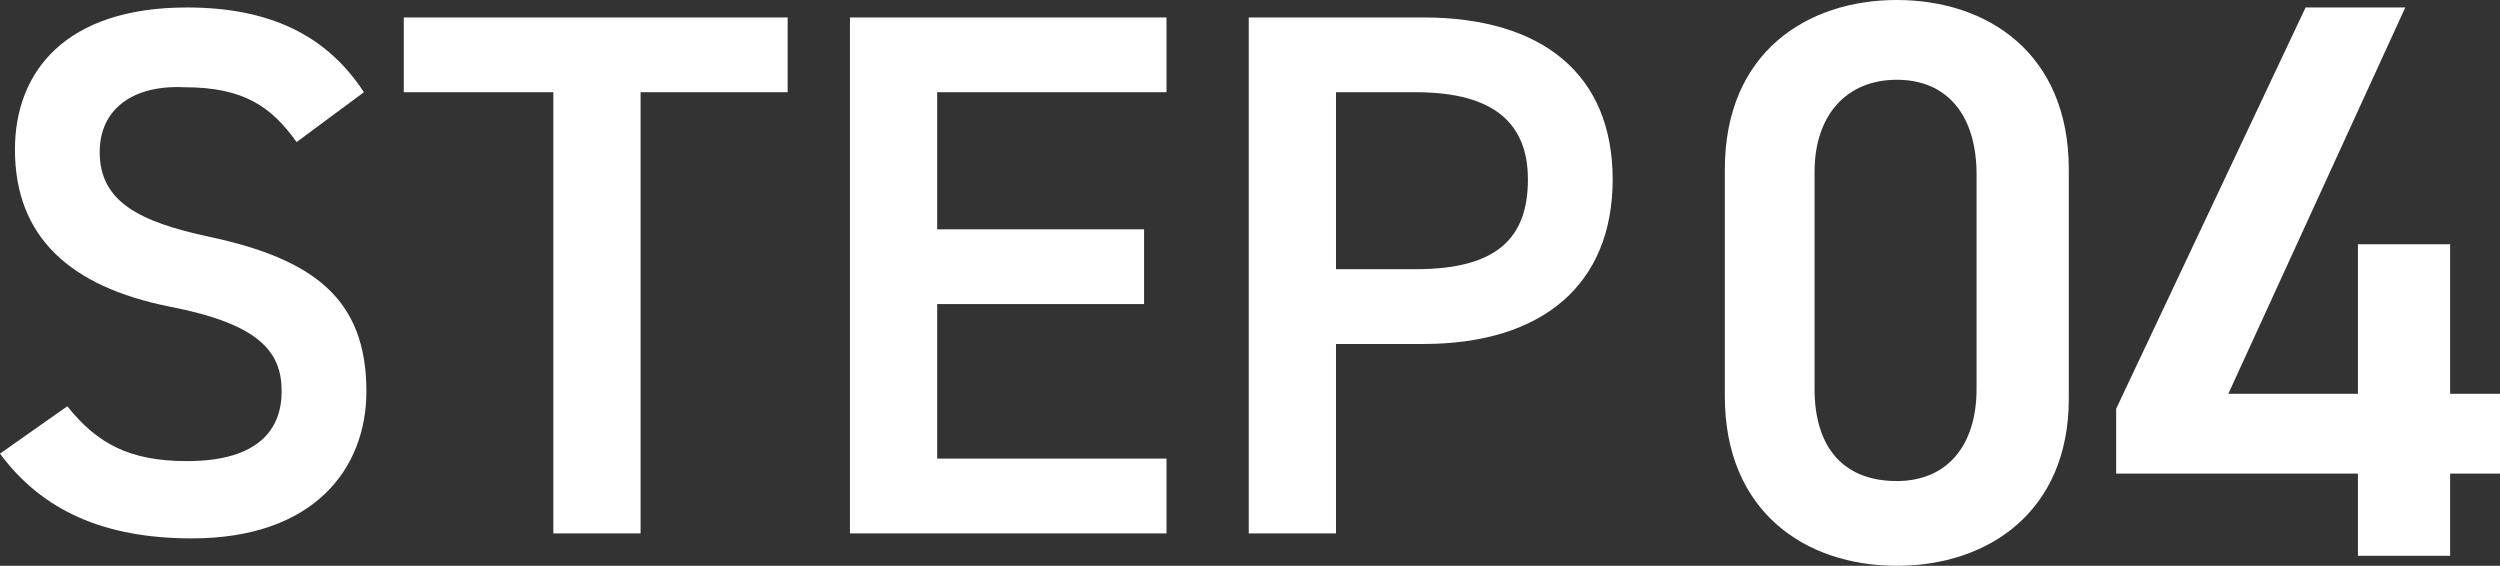
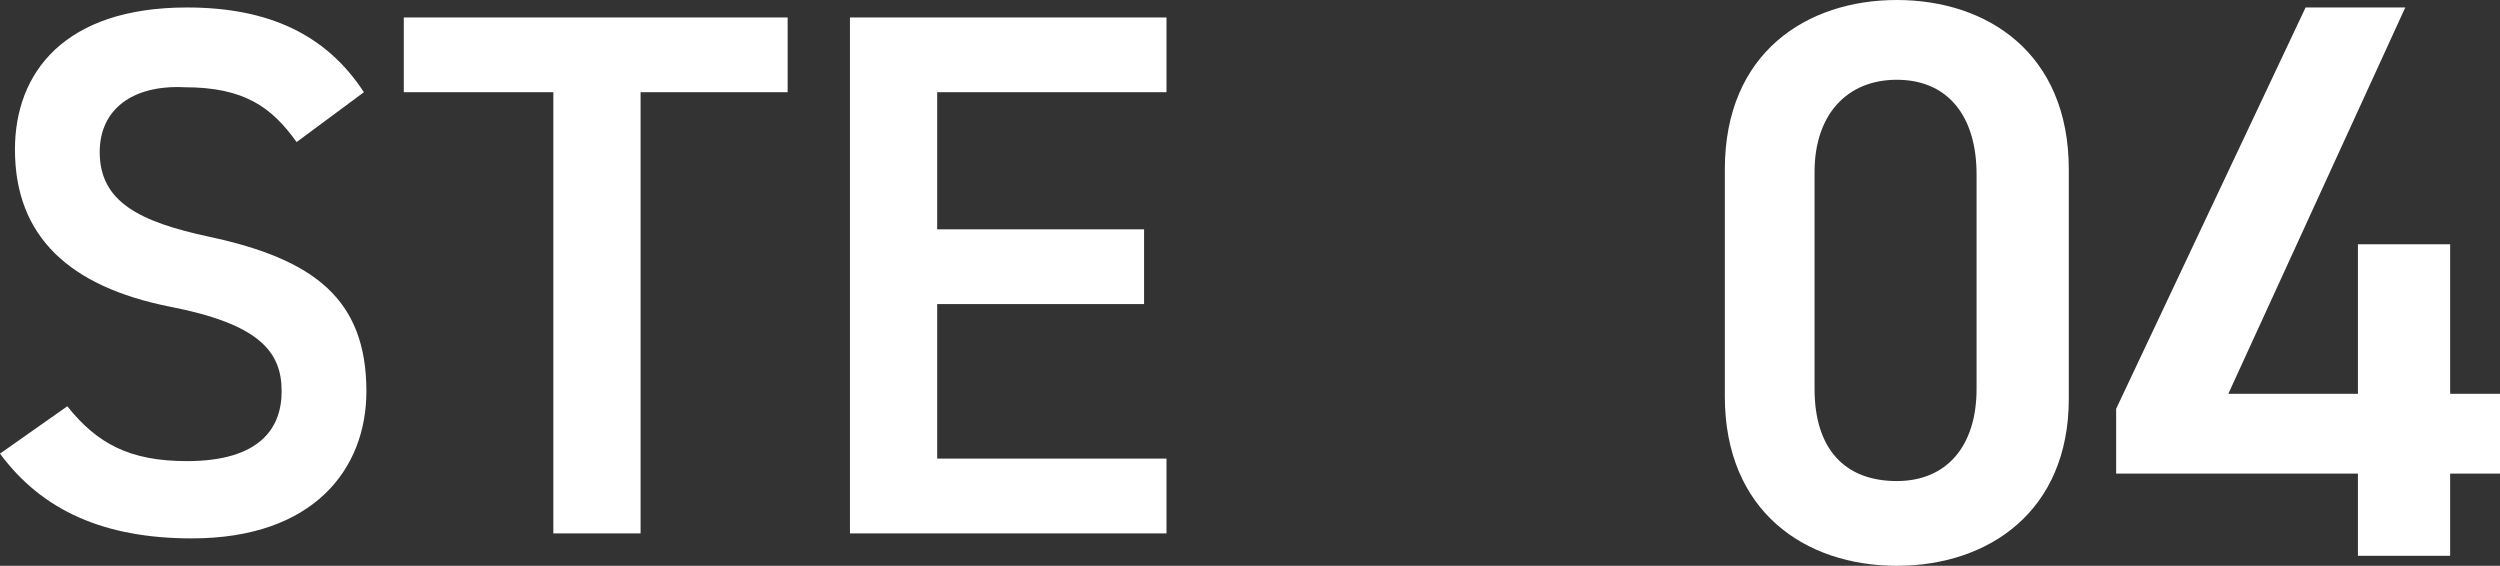
<svg xmlns="http://www.w3.org/2000/svg" version="1.1" id="レイヤー_1" x="0px" y="0px" viewBox="0 0 100.3 22.7" style="enable-background:new 0 0 100.3 22.7;" xml:space="preserve">
  <rect x="0" y="0" width="100.3" height="22.7" fill="#333333" stroke="none" />
  <style type="text/css">
	.st0{fill:#FFFFFF;}
</style>
  <g>
    <g>
      <path class="st0" d="M11.9,5.7c-1-1.4-2.1-2.2-4.5-2.2C5.3,3.4,4,4.4,4,6.1c0,2,1.6,2.8,4.4,3.4c4.2,0.9,6.3,2.5,6.3,6.2    c0,3.1-2.1,5.9-7,5.9c-3.5,0-6-1.1-7.7-3.4l2.7-1.9c1.2,1.5,2.5,2.2,4.8,2.2c2.9,0,3.8-1.3,3.8-2.8c0-1.6-0.9-2.7-4.5-3.4    c-4-0.8-6.2-2.8-6.2-6.3c0-3.1,2-5.7,6.9-5.7c3.3,0,5.6,1.1,7.1,3.4L11.9,5.7z" />
      <path class="st0" d="M31.6,0.7v3h-5.9v17.7h-3.5V3.7h-6v-3H31.6z" />
      <path class="st0" d="M46.8,0.7v3h-9.2v5.5h8.3v3h-8.3v6.2h9.2v3H34.1V0.7H46.8z" />
-       <path class="st0" d="M53.6,13.8v7.6h-3.5V0.7h7c4.8,0,7.6,2.3,7.6,6.5c0,4.2-2.8,6.6-7.6,6.6H53.6z M56.8,10.8    c3.2,0,4.5-1.2,4.5-3.6c0-2.2-1.3-3.5-4.5-3.5h-3.2v7.1H56.8z" />
    </g>
    <g>
      <path class="st0" d="M76.1,22.7c-3.7,0-6.9-2.2-6.9-6.8V6.8c0-4.7,3.3-6.8,6.9-6.8S83,2.1,83,6.8v9.2C83,20.5,79.8,22.7,76.1,22.7    z M76.1,3.2c-2,0-3.3,1.4-3.3,3.7v8.7c0,2.4,1.2,3.7,3.3,3.7c2,0,3.2-1.4,3.2-3.7V7C79.3,4.6,78.1,3.2,76.1,3.2z" />
      <path class="st0" d="M96.5,0.3l-7.1,15.5h5.2v-6h3.7v6h2V19h-2v3.3h-3.7V19h-9.7v-2.6l7.6-16.1H96.5z" />
    </g>
  </g>
</svg>